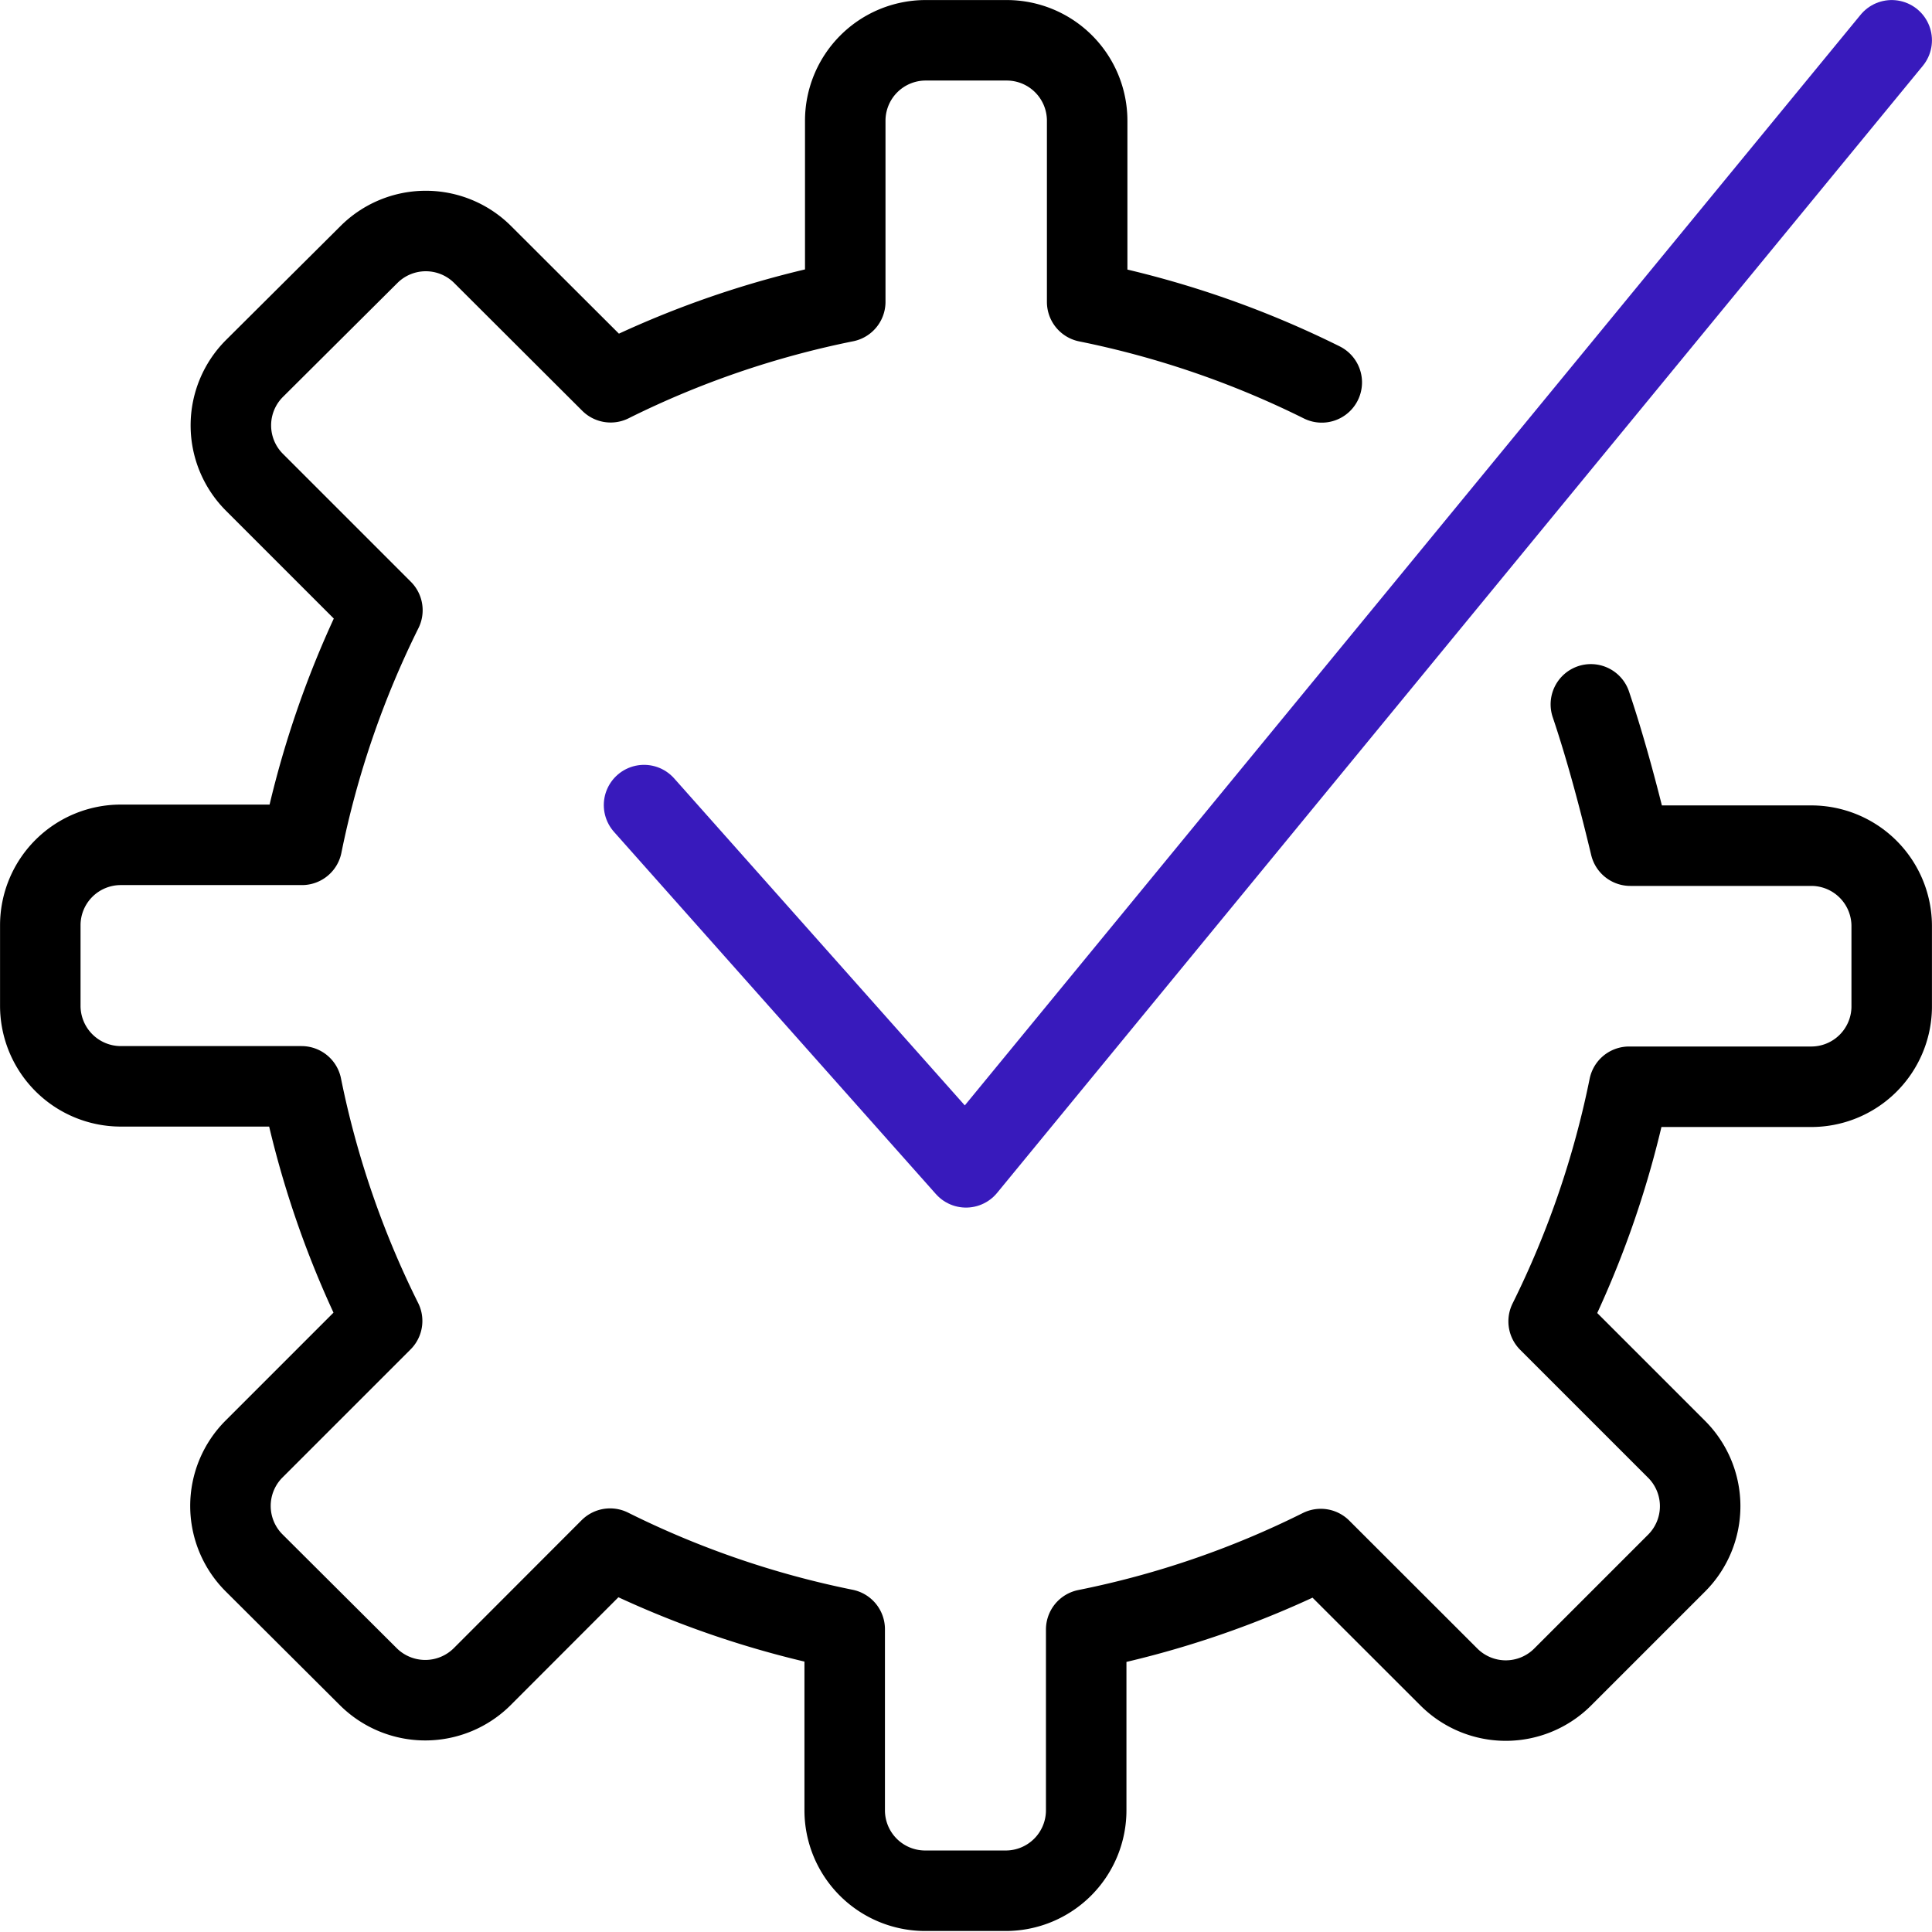
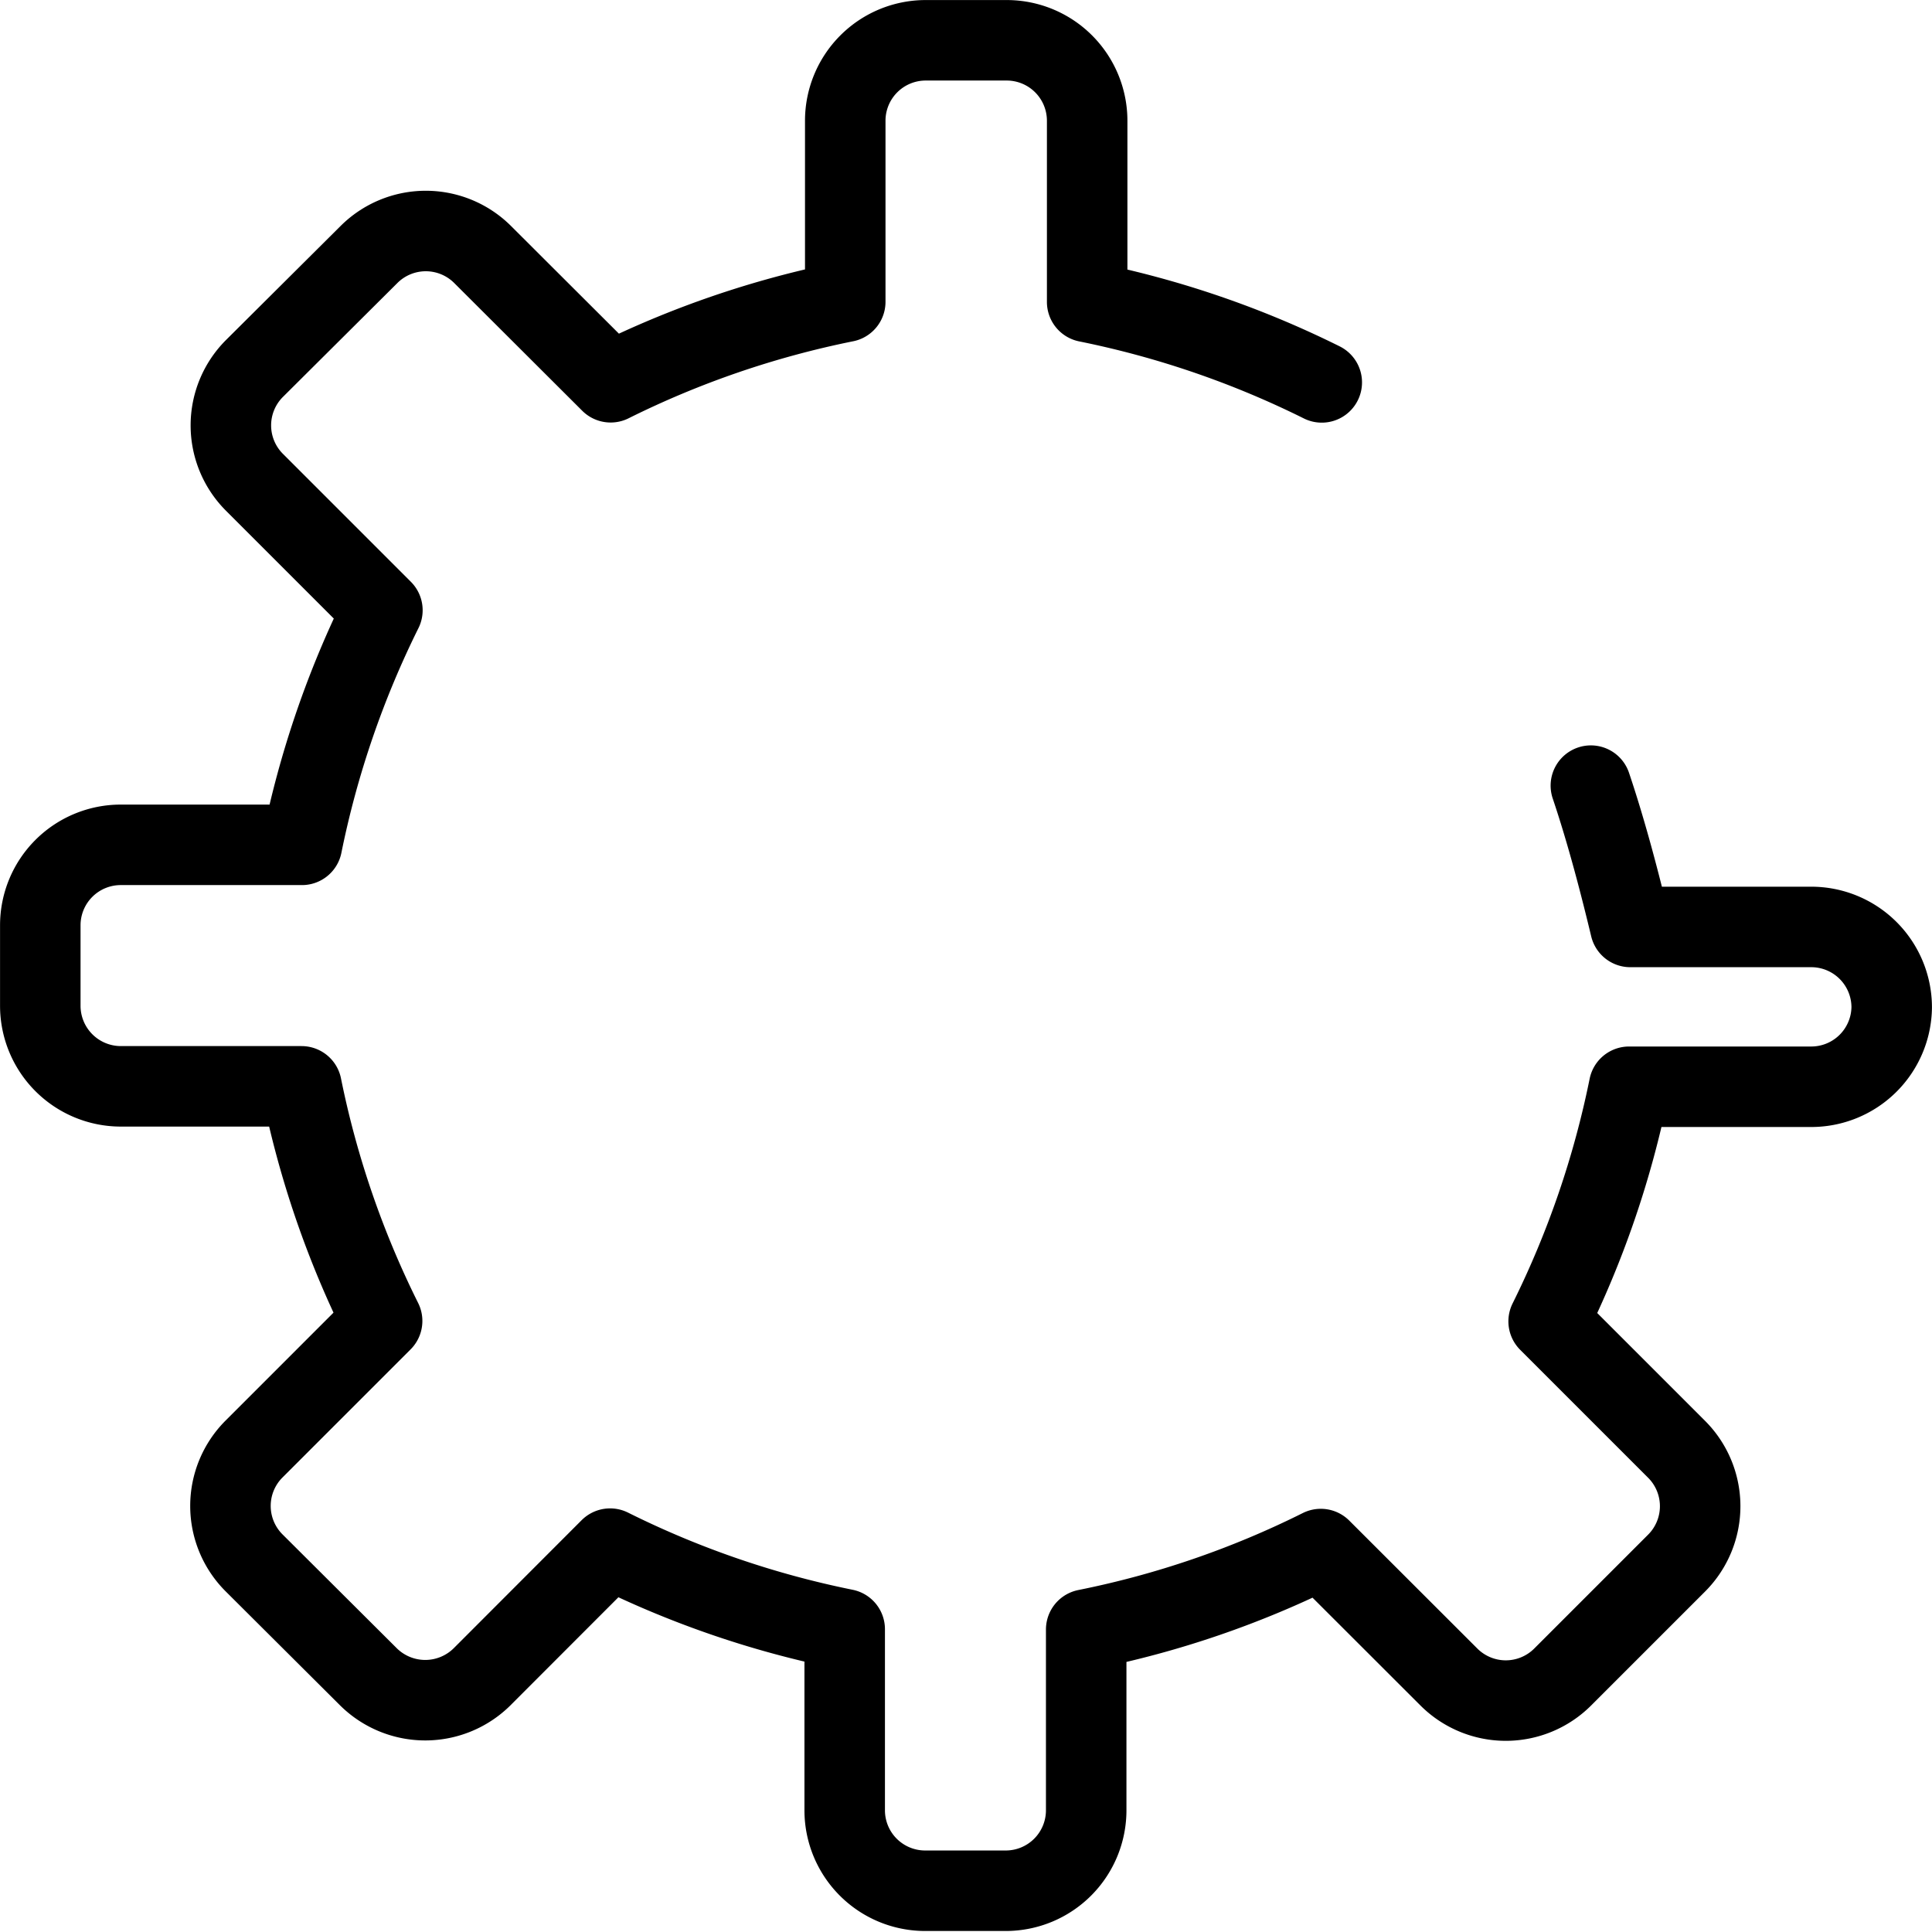
<svg xmlns="http://www.w3.org/2000/svg" id="b2ab6773-542c-47a3-ac9b-7a6088f0fdc4" data-name="Layer 1" viewBox="0 0 140 140">
-   <path d="M95.78,27.71a68.73,68.73,0,0,0-17-5.83V8.75a5.83,5.83,0,0,0-5.83-5.83H67.08a5.83,5.83,0,0,0-5.83,5.83V21.87a68.54,68.54,0,0,0-17,5.83l-9.27-9.25a5.83,5.83,0,0,0-8.25,0L18.44,26.7a5.83,5.83,0,0,0,0,8.25l9.27,9.27a69,69,0,0,0-5.83,17H8.75a5.83,5.83,0,0,0-5.83,5.83v5.83a5.84,5.84,0,0,0,5.83,5.84h13.1a68.49,68.49,0,0,0,5.84,17l-9.28,9.28a5.83,5.83,0,0,0,0,8.25l8.28,8.25a5.85,5.85,0,0,0,8.25,0l9.27-9.28a68.56,68.56,0,0,0,17,5.84v13.12a5.83,5.83,0,0,0,5.83,5.83h5.84a5.83,5.83,0,0,0,5.83-5.83v-13.1a67.93,67.93,0,0,0,17-5.83l9.28,9.27a5.83,5.83,0,0,0,8.25,0l8.25-8.25a5.83,5.83,0,0,0,0-8.25l-9.27-9.27a69,69,0,0,0,5.83-17h13.13A5.83,5.83,0,0,0,137.08,73V67.11a5.83,5.83,0,0,0-5.83-5.83H118.14c-.7-2.92-1.67-6.71-2.86-10.24" style="fill:none;stroke:#000;stroke-linecap:round;stroke-linejoin:round;stroke-width:5.833px" />
-   <path d="M137.08,2.92,70,84.59,46.67,58.34" style="fill:none;stroke:#381abc;stroke-linecap:round;stroke-linejoin:round;stroke-width:5.833px" />
+   <path d="M95.78,27.71a68.73,68.73,0,0,0-17-5.83V8.75a5.83,5.83,0,0,0-5.83-5.83H67.08a5.83,5.83,0,0,0-5.83,5.83V21.87a68.54,68.54,0,0,0-17,5.83l-9.27-9.25a5.83,5.83,0,0,0-8.25,0L18.44,26.7a5.83,5.83,0,0,0,0,8.25l9.27,9.27a69,69,0,0,0-5.83,17H8.75a5.83,5.83,0,0,0-5.83,5.83v5.83a5.84,5.84,0,0,0,5.83,5.84h13.1a68.49,68.49,0,0,0,5.84,17l-9.28,9.28a5.83,5.83,0,0,0,0,8.25l8.28,8.25a5.85,5.85,0,0,0,8.25,0l9.27-9.28a68.56,68.56,0,0,0,17,5.84v13.12a5.83,5.83,0,0,0,5.83,5.83h5.84a5.83,5.83,0,0,0,5.83-5.83v-13.1a67.93,67.93,0,0,0,17-5.83l9.28,9.27a5.83,5.83,0,0,0,8.25,0l8.25-8.25a5.83,5.83,0,0,0,0-8.25l-9.27-9.27a69,69,0,0,0,5.83-17h13.13A5.83,5.83,0,0,0,137.08,73a5.83,5.83,0,0,0-5.83-5.83H118.14c-.7-2.92-1.67-6.71-2.86-10.24" style="fill:none;stroke:#000;stroke-linecap:round;stroke-linejoin:round;stroke-width:5.833px" />
</svg>